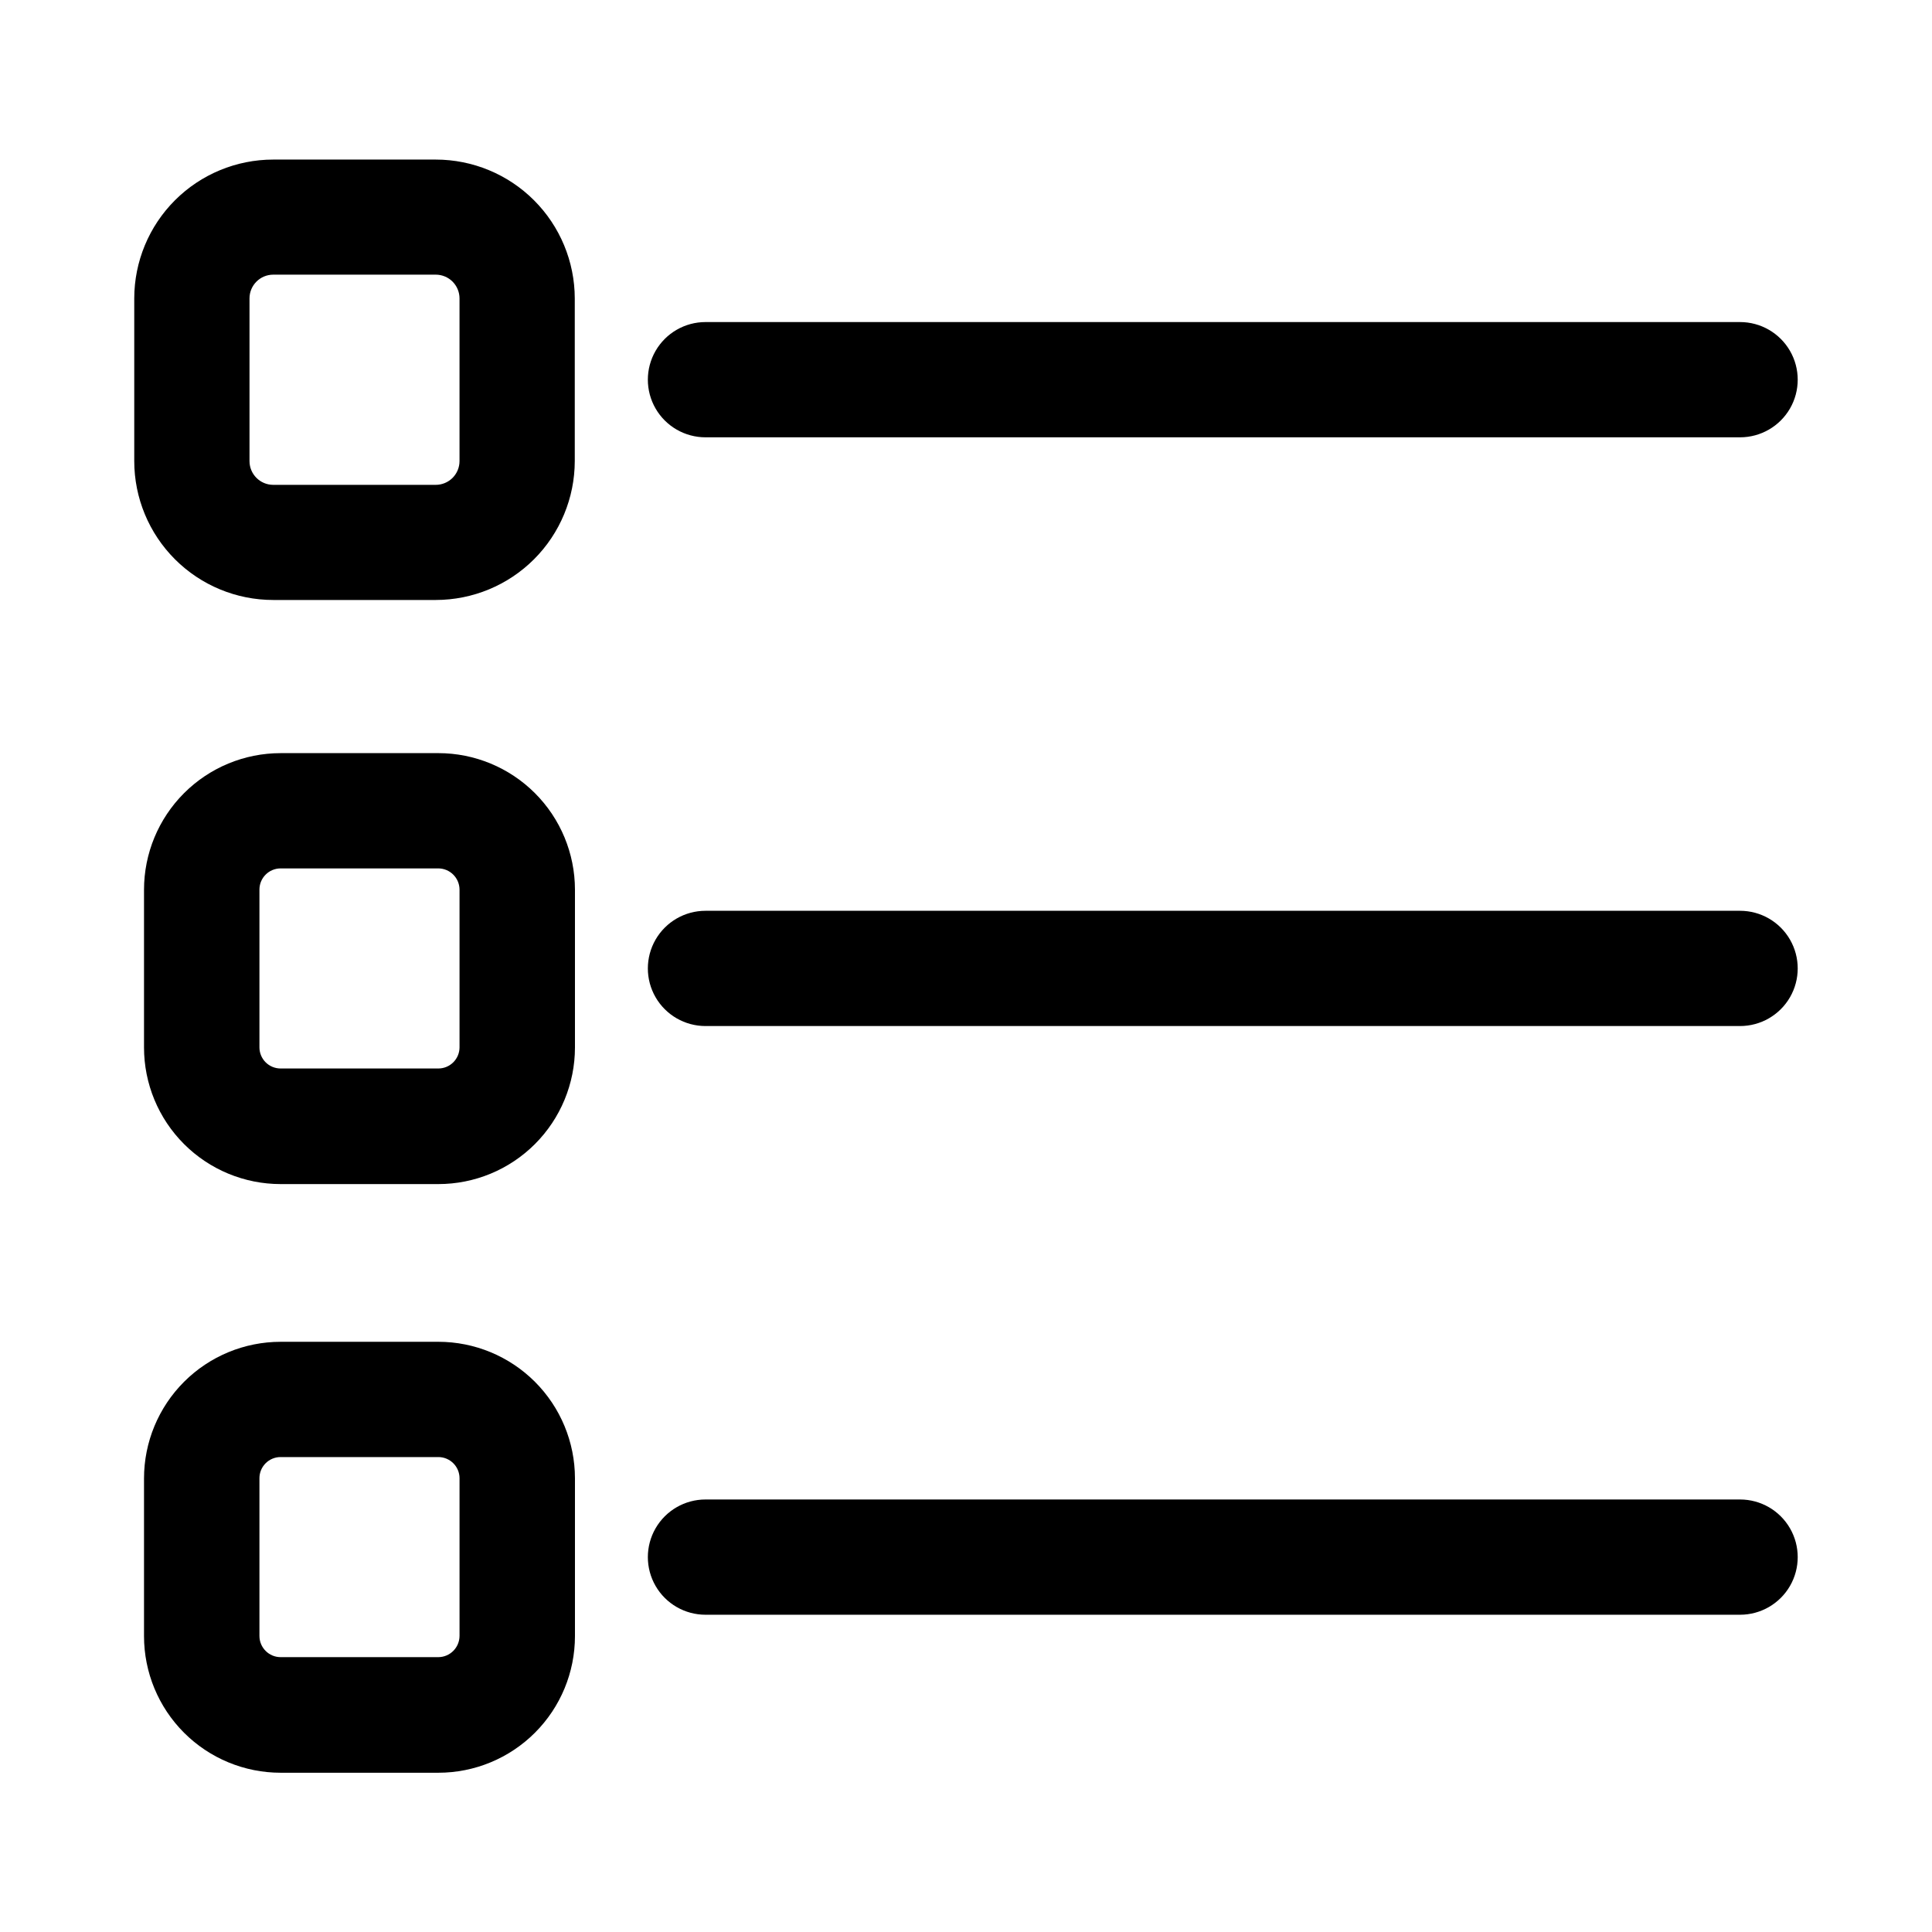
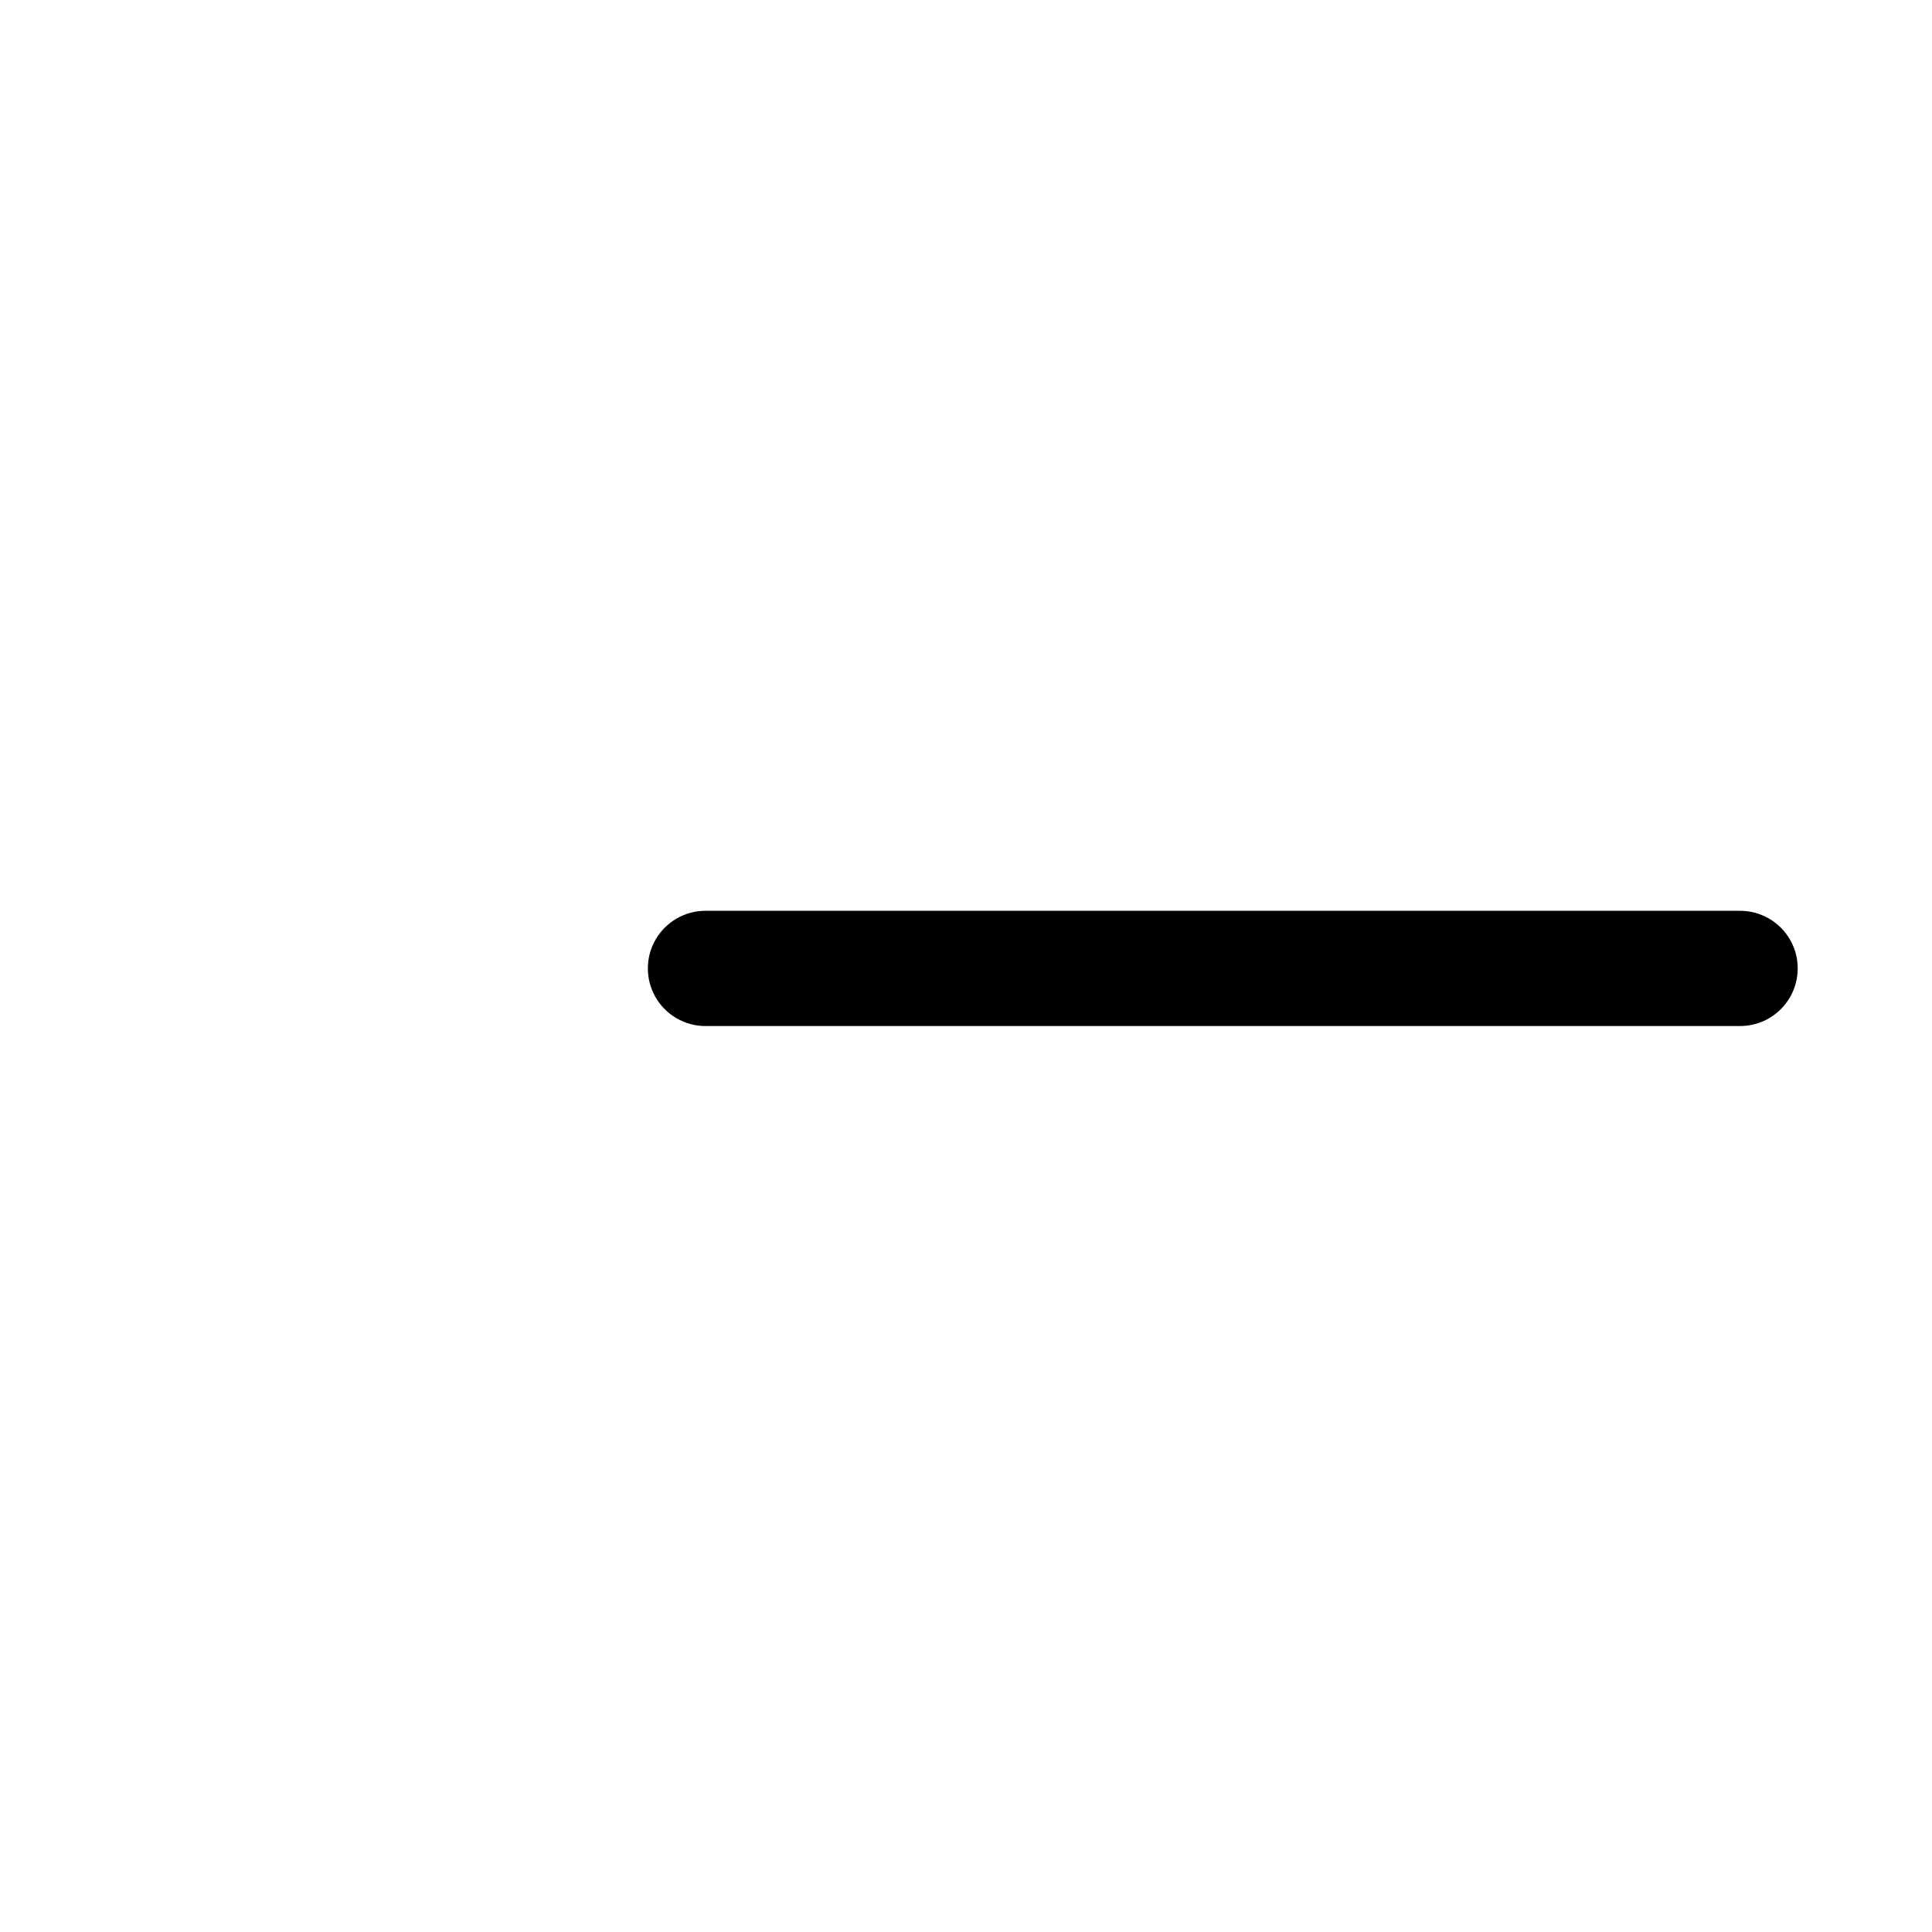
<svg xmlns="http://www.w3.org/2000/svg" fill="#000000" width="800px" height="800px" version="1.1" viewBox="144 144 512 512">
  <g fill-rule="evenodd">
-     <path d="m259.48 186.29h-43.062c-9.762-0.004-19.129 3.871-26.039 10.77-6.906 6.898-10.793 16.262-10.801 26.023v43.094c0 9.77 3.883 19.137 10.793 26.043 6.906 6.906 16.277 10.785 26.047 10.781h43.062c9.766-0.004 19.133-3.887 26.039-10.789 6.906-6.906 10.793-16.27 10.801-26.035v-43.094c-0.016-9.762-3.906-19.117-10.812-26.016-6.906-6.898-16.266-10.773-26.027-10.777zm6.297 79.902c0 1.668-0.664 3.269-1.844 4.453-1.184 1.18-2.785 1.844-4.453 1.844h-43.062c-3.477 0-6.297-2.82-6.297-6.297v-43.109c0-3.477 2.82-6.297 6.297-6.297h43.062c1.668 0 3.269 0.664 4.453 1.844 1.18 1.184 1.844 2.785 1.844 4.453z" />
-     <path d="m260.16 343.59h-41.785c-9.605 0-18.812 3.816-25.605 10.609-6.789 6.789-10.605 16-10.605 25.605v41.785-0.004c0 9.605 3.816 18.816 10.605 25.605 6.793 6.793 16 10.605 25.605 10.605h41.785c9.605 0 18.812-3.812 25.605-10.605 6.789-6.789 10.605-16 10.605-25.605v-41.832c-0.012-9.594-3.832-18.793-10.621-25.574-6.793-6.781-15.996-10.59-25.59-10.59zm5.621 77.949c0 3.106-2.516 5.621-5.621 5.621h-41.785c-1.492 0.004-2.926-0.586-3.981-1.641-1.055-1.055-1.645-2.488-1.641-3.981v-41.785c0-3.102 2.516-5.617 5.621-5.617h41.785c3.098 0.016 5.602 2.523 5.621 5.617z" />
-     <path d="m260.16 499.59h-41.785c-9.605 0-18.812 3.816-25.605 10.609-6.789 6.789-10.605 16-10.605 25.605v41.785-0.004c0 9.605 3.816 18.816 10.605 25.605 6.793 6.793 16 10.605 25.605 10.605h41.785c9.605 0 18.812-3.812 25.605-10.605 6.789-6.789 10.605-16 10.605-25.605v-41.832c-0.012-9.594-3.832-18.793-10.621-25.574-6.793-6.781-15.996-10.59-25.59-10.59zm5.621 77.949c-0.02 3.098-2.523 5.606-5.621 5.621h-41.785c-3.106 0-5.621-2.516-5.621-5.621v-41.785c-0.004-1.492 0.586-2.922 1.641-3.977 1.055-1.055 2.488-1.648 3.981-1.641h41.785c3.106 0 5.621 2.516 5.621 5.617z" />
-     <path d="m605.14 229.35h-274.18c-5.457 0-10.496 2.91-13.227 7.637-2.727 4.727-2.727 10.547 0 15.273 2.731 4.723 7.769 7.633 13.227 7.633h274.18c5.453 0 10.496-2.91 13.227-7.633 2.727-4.727 2.727-10.547 0-15.273-2.731-4.727-7.773-7.637-13.227-7.637z" />
    <path d="m605.14 385.37h-274.18c-5.457 0-10.496 2.91-13.227 7.637-2.727 4.727-2.727 10.547 0 15.273 2.731 4.723 7.769 7.633 13.227 7.633h274.18c5.453 0 10.496-2.91 13.227-7.633 2.727-4.727 2.727-10.547 0-15.273-2.731-4.727-7.773-7.637-13.227-7.637z" />
-     <path d="m605.14 541.38h-274.18c-5.457 0-10.496 2.91-13.227 7.637-2.727 4.727-2.727 10.547 0 15.273 2.731 4.723 7.769 7.633 13.227 7.633h274.18c5.453 0 10.496-2.91 13.227-7.633 2.727-4.727 2.727-10.547 0-15.273-2.731-4.727-7.773-7.637-13.227-7.637z" />
  </g>
</svg>